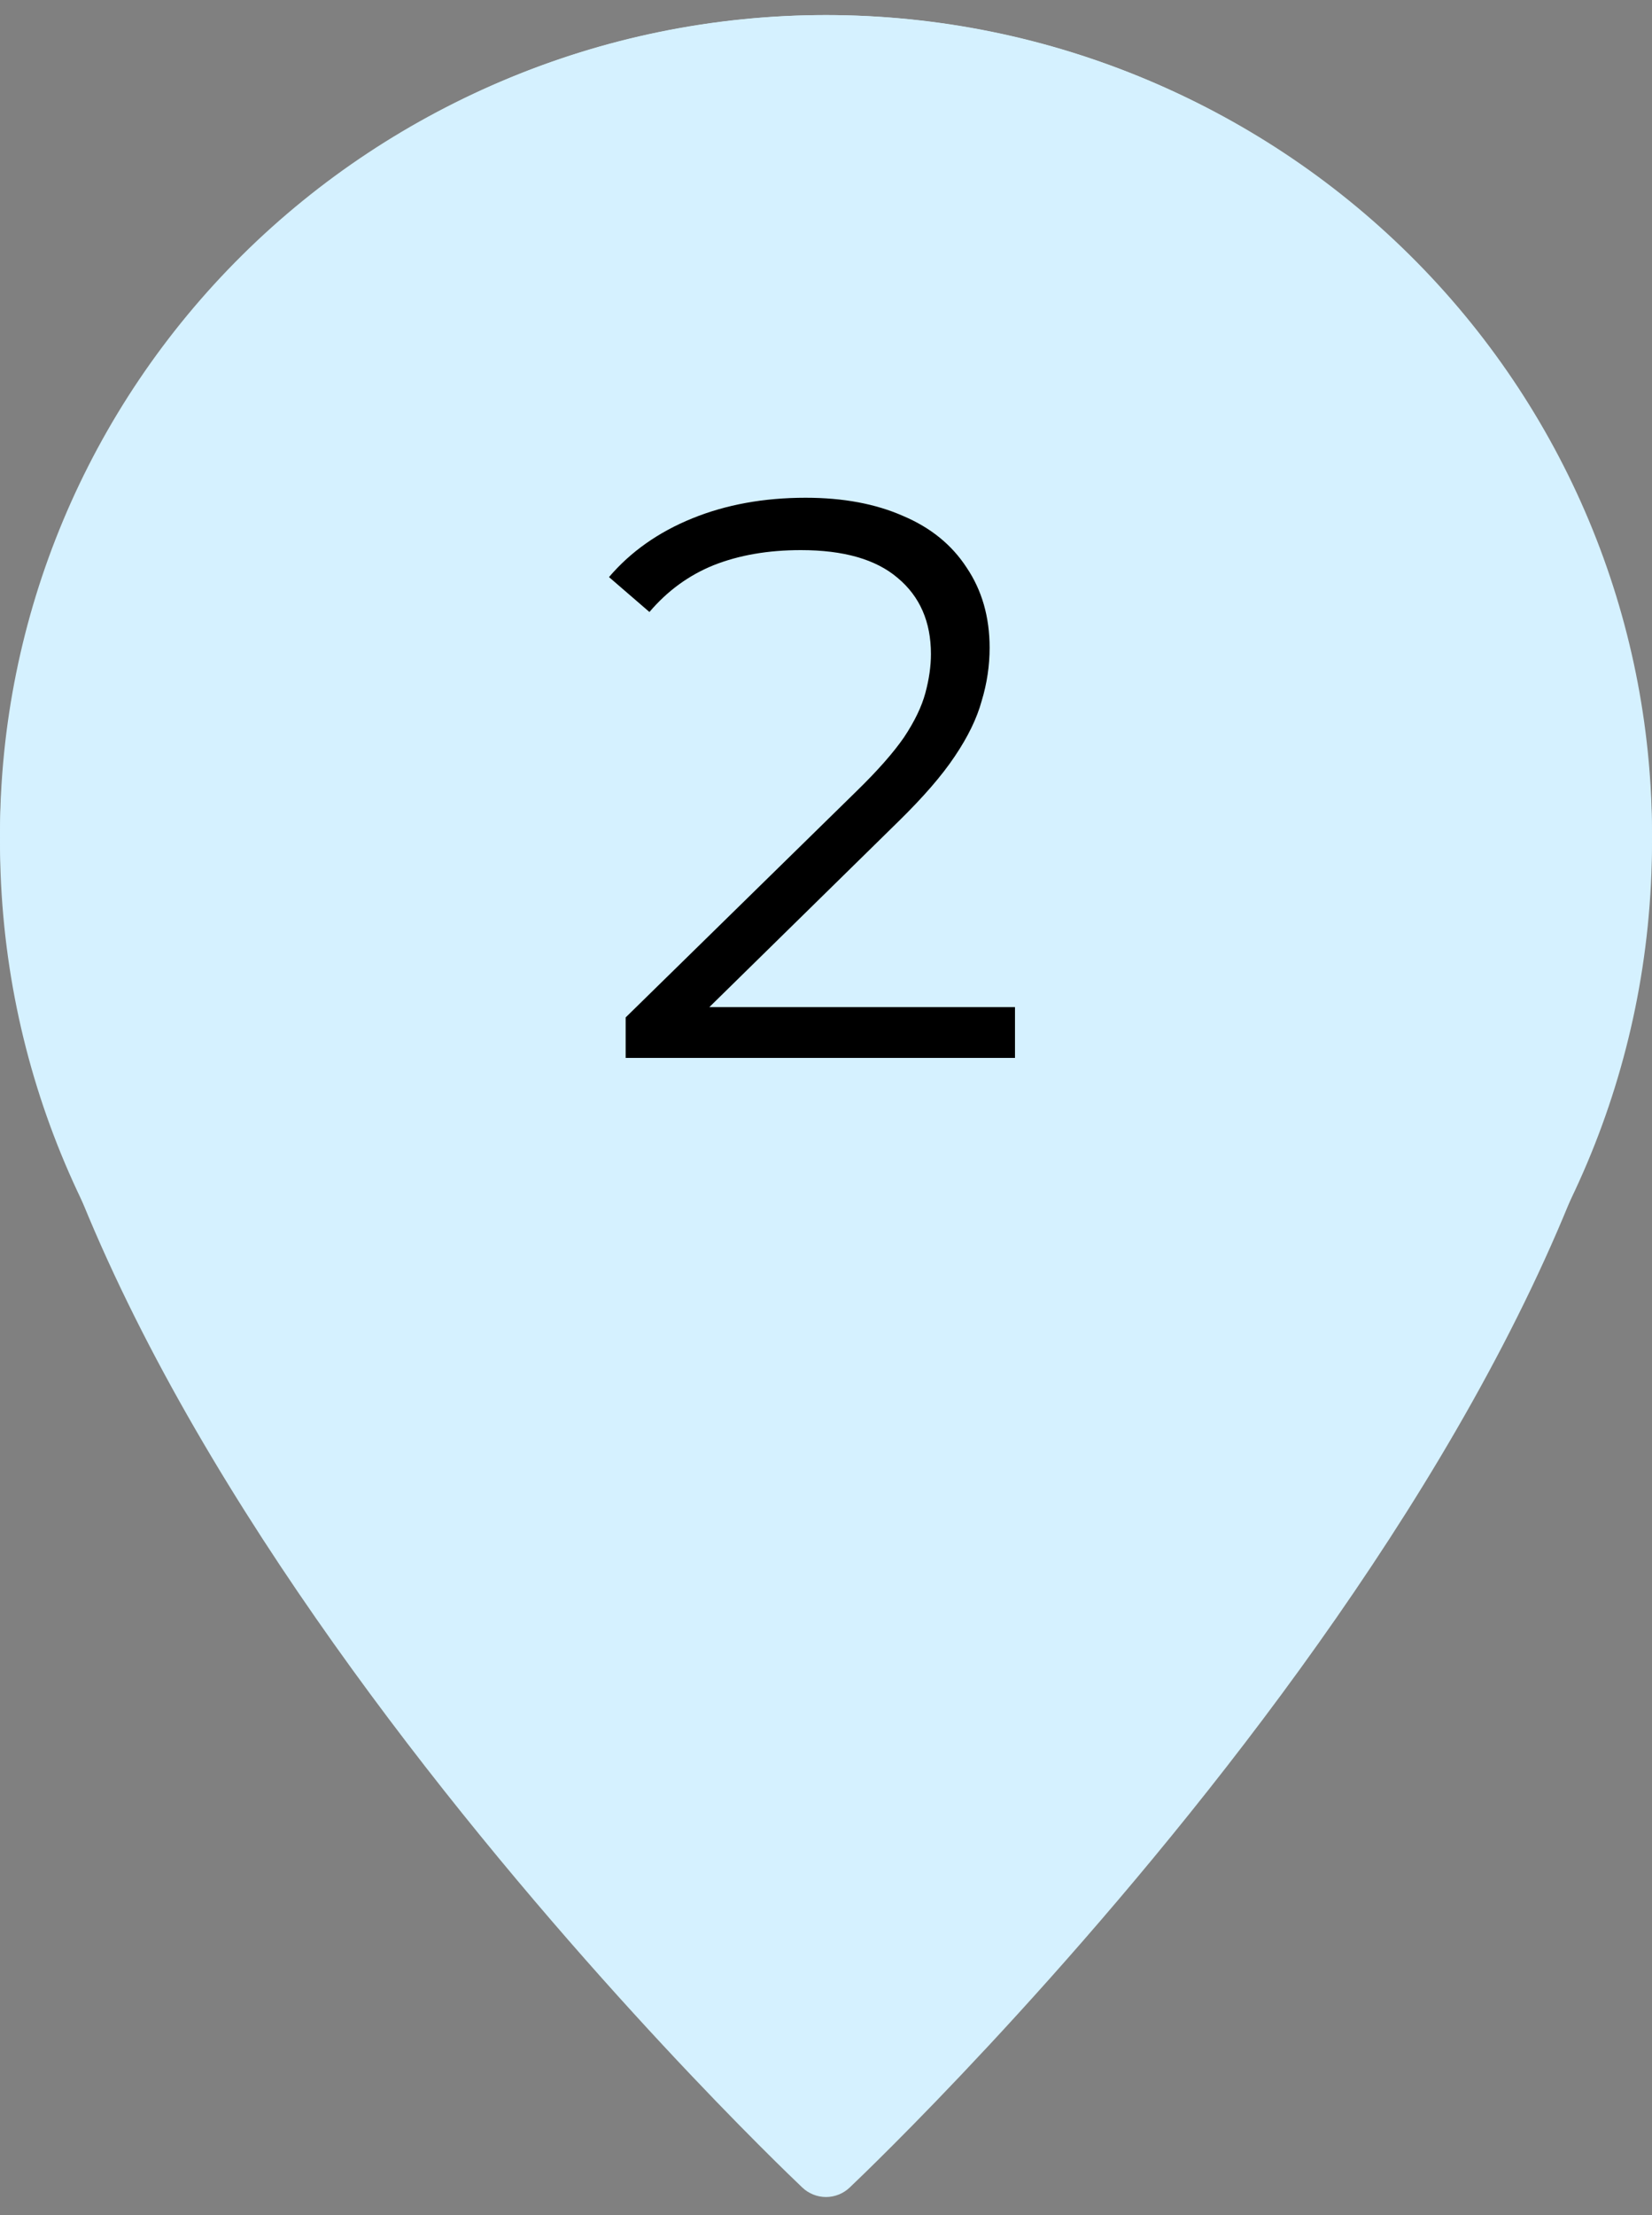
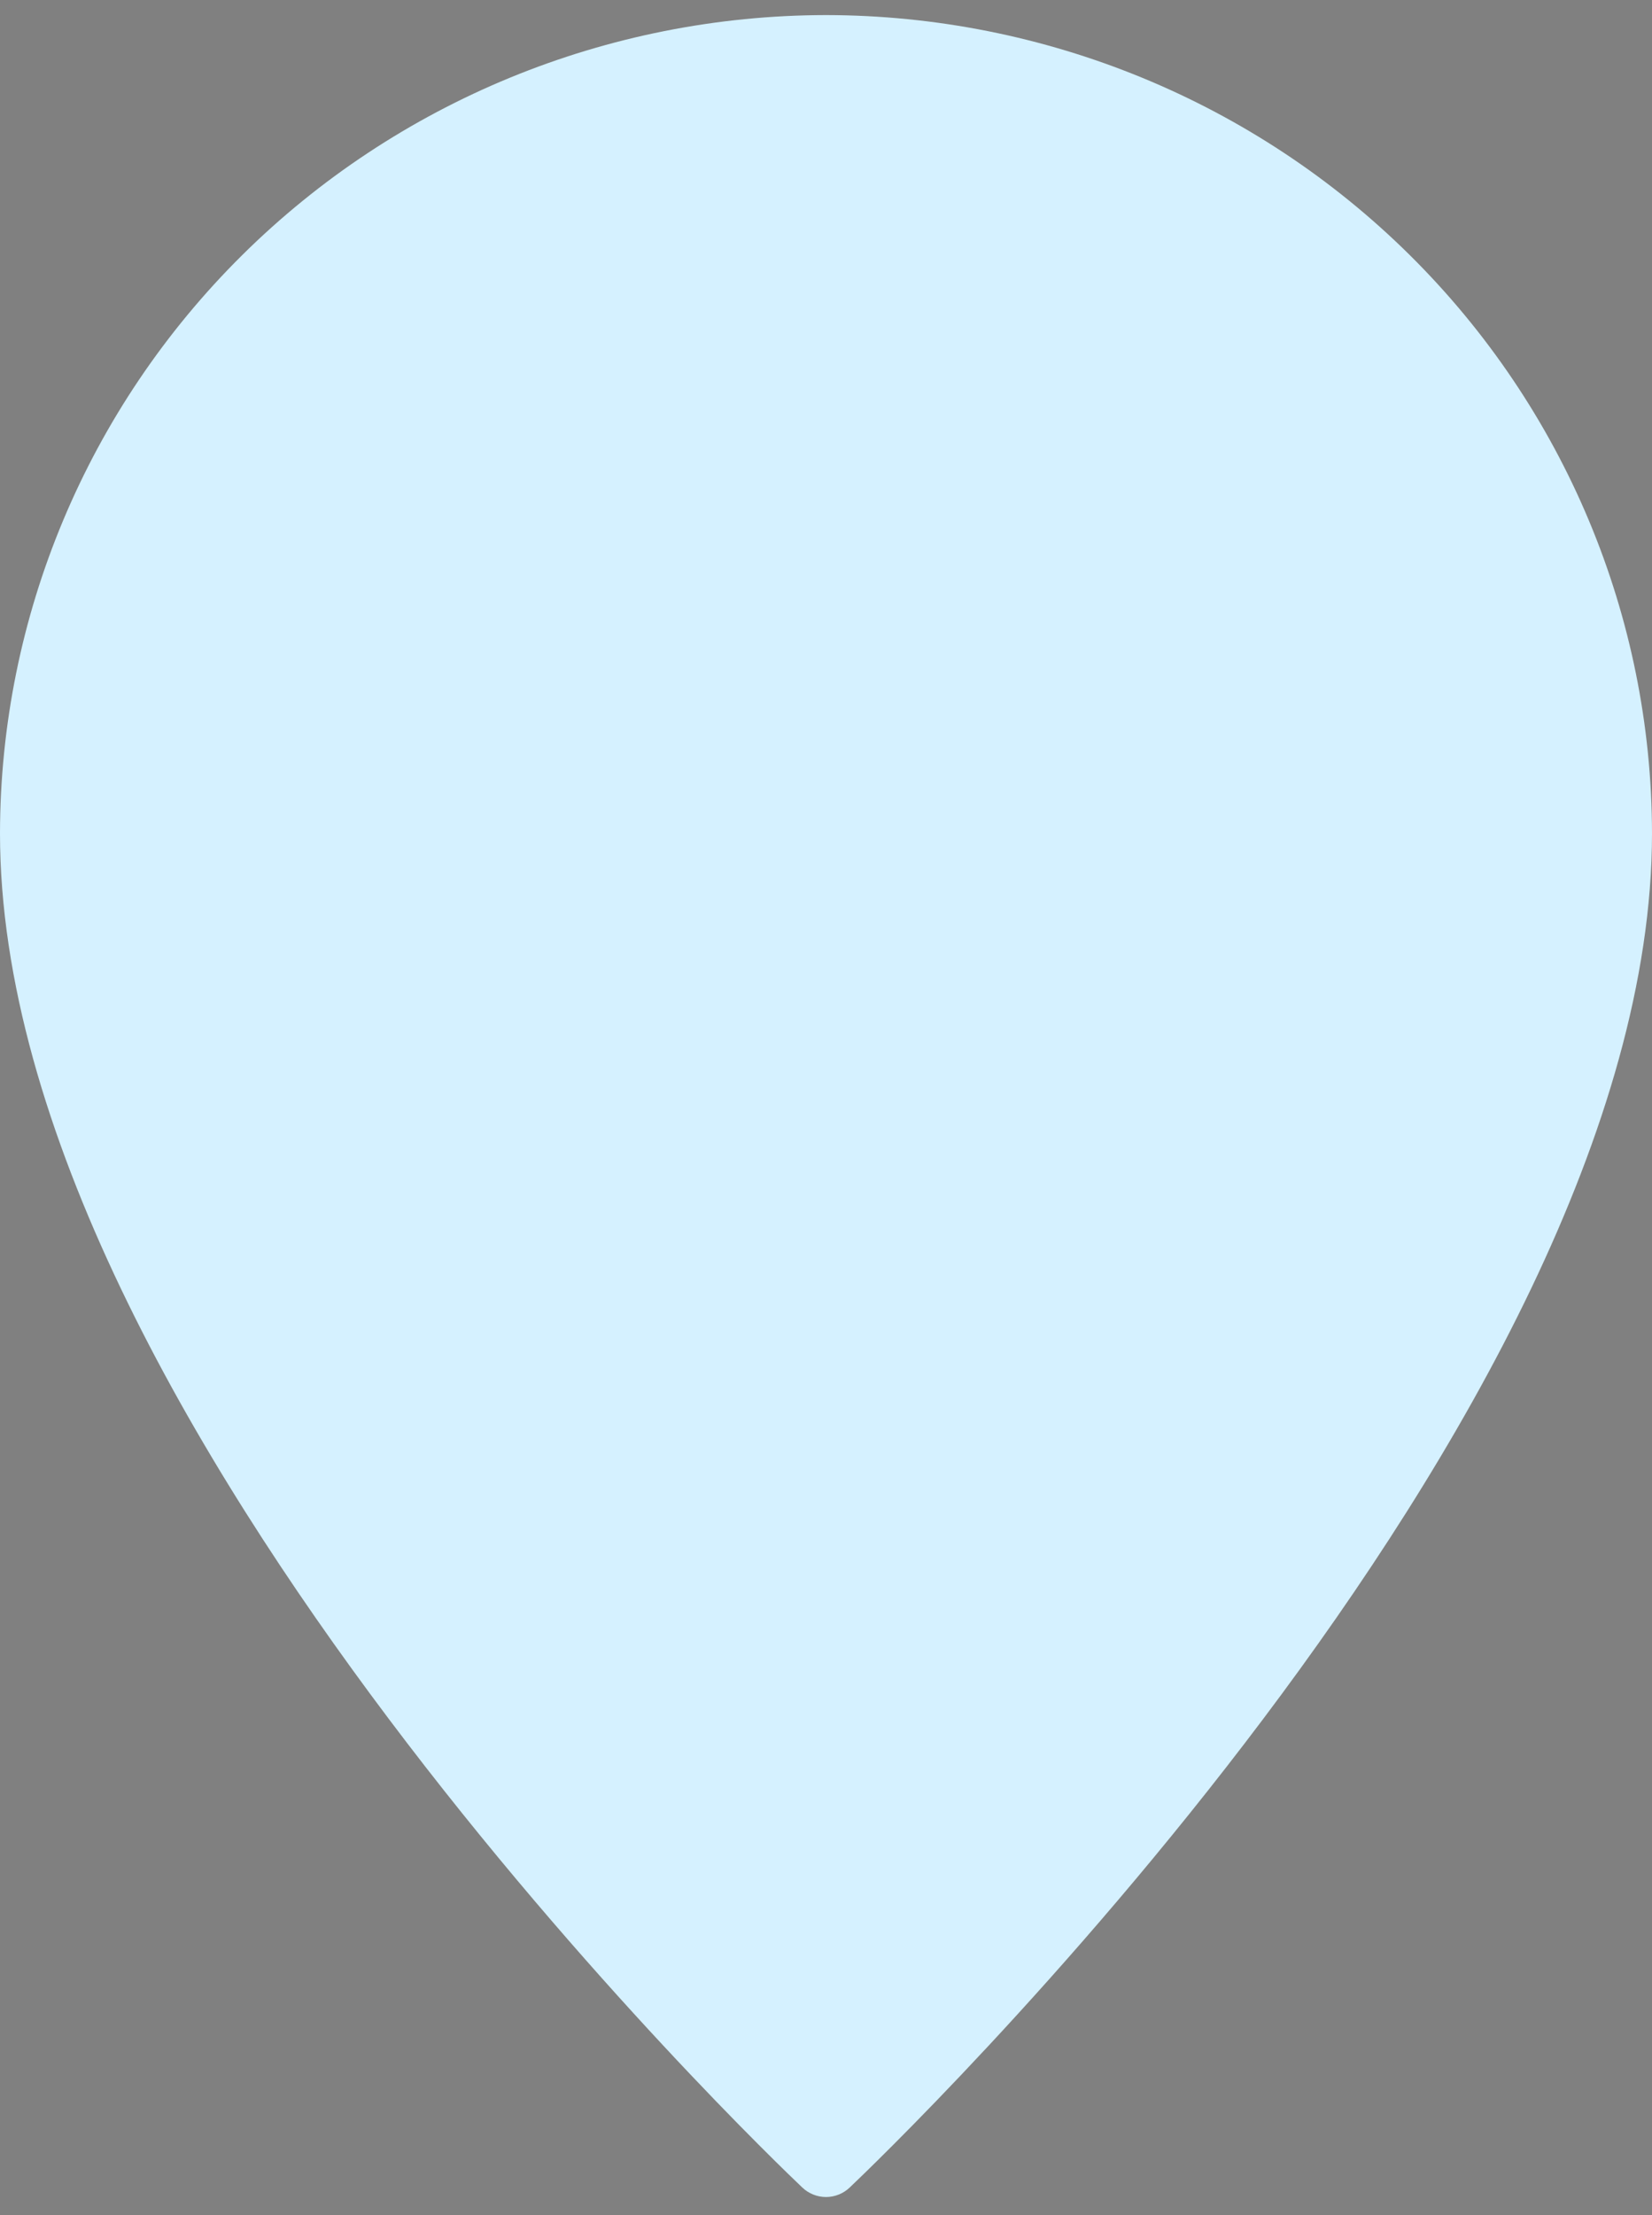
<svg xmlns="http://www.w3.org/2000/svg" width="50" height="67" viewBox="0 0 50 67" fill="none">
  <rect x="0" y="0" width="50" height="67" fill="#808080" stroke="none" />
  <path d="M25 0.456C18.372 0.465 12.019 3.075 7.332 7.715C2.646 12.354 0.009 18.645 0 25.206C0 42.974 23.292 65.229 24.281 66.167C24.474 66.352 24.732 66.456 25 66.456C25.268 66.456 25.526 66.352 25.719 66.167C26.708 65.229 50 42.974 50 25.206C49.991 18.645 47.354 12.354 42.668 7.715C37.981 3.075 31.628 0.465 25 0.456Z" fill="#D5F1FF" />
-   <path d="M50 25.456C50 39.263 38.807 50.456 25 50.456C11.193 50.456 0 39.263 0 25.456C0 11.649 11.193 0.456 25 0.456C38.807 0.456 50 11.649 50 25.456Z" fill="#D5F1FF" />
-   <path d="M18.936 32V30.776L25.92 23.936C26.56 23.312 27.04 22.768 27.36 22.304C27.68 21.824 27.896 21.376 28.008 20.96C28.12 20.544 28.176 20.152 28.176 19.784C28.176 18.808 27.84 18.04 27.168 17.48C26.512 16.92 25.536 16.64 24.24 16.64C23.248 16.64 22.368 16.792 21.6 17.096C20.848 17.4 20.2 17.872 19.656 18.512L18.432 17.456C19.088 16.688 19.928 16.096 20.952 15.68C21.976 15.264 23.12 15.056 24.384 15.056C25.52 15.056 26.504 15.24 27.336 15.608C28.168 15.96 28.808 16.48 29.256 17.168C29.72 17.856 29.952 18.664 29.952 19.592C29.952 20.136 29.872 20.672 29.712 21.2C29.568 21.728 29.296 22.288 28.896 22.88C28.512 23.456 27.944 24.112 27.192 24.848L20.784 31.136L20.304 30.464H30.72V32H18.936Z" fill="black" />
</svg>